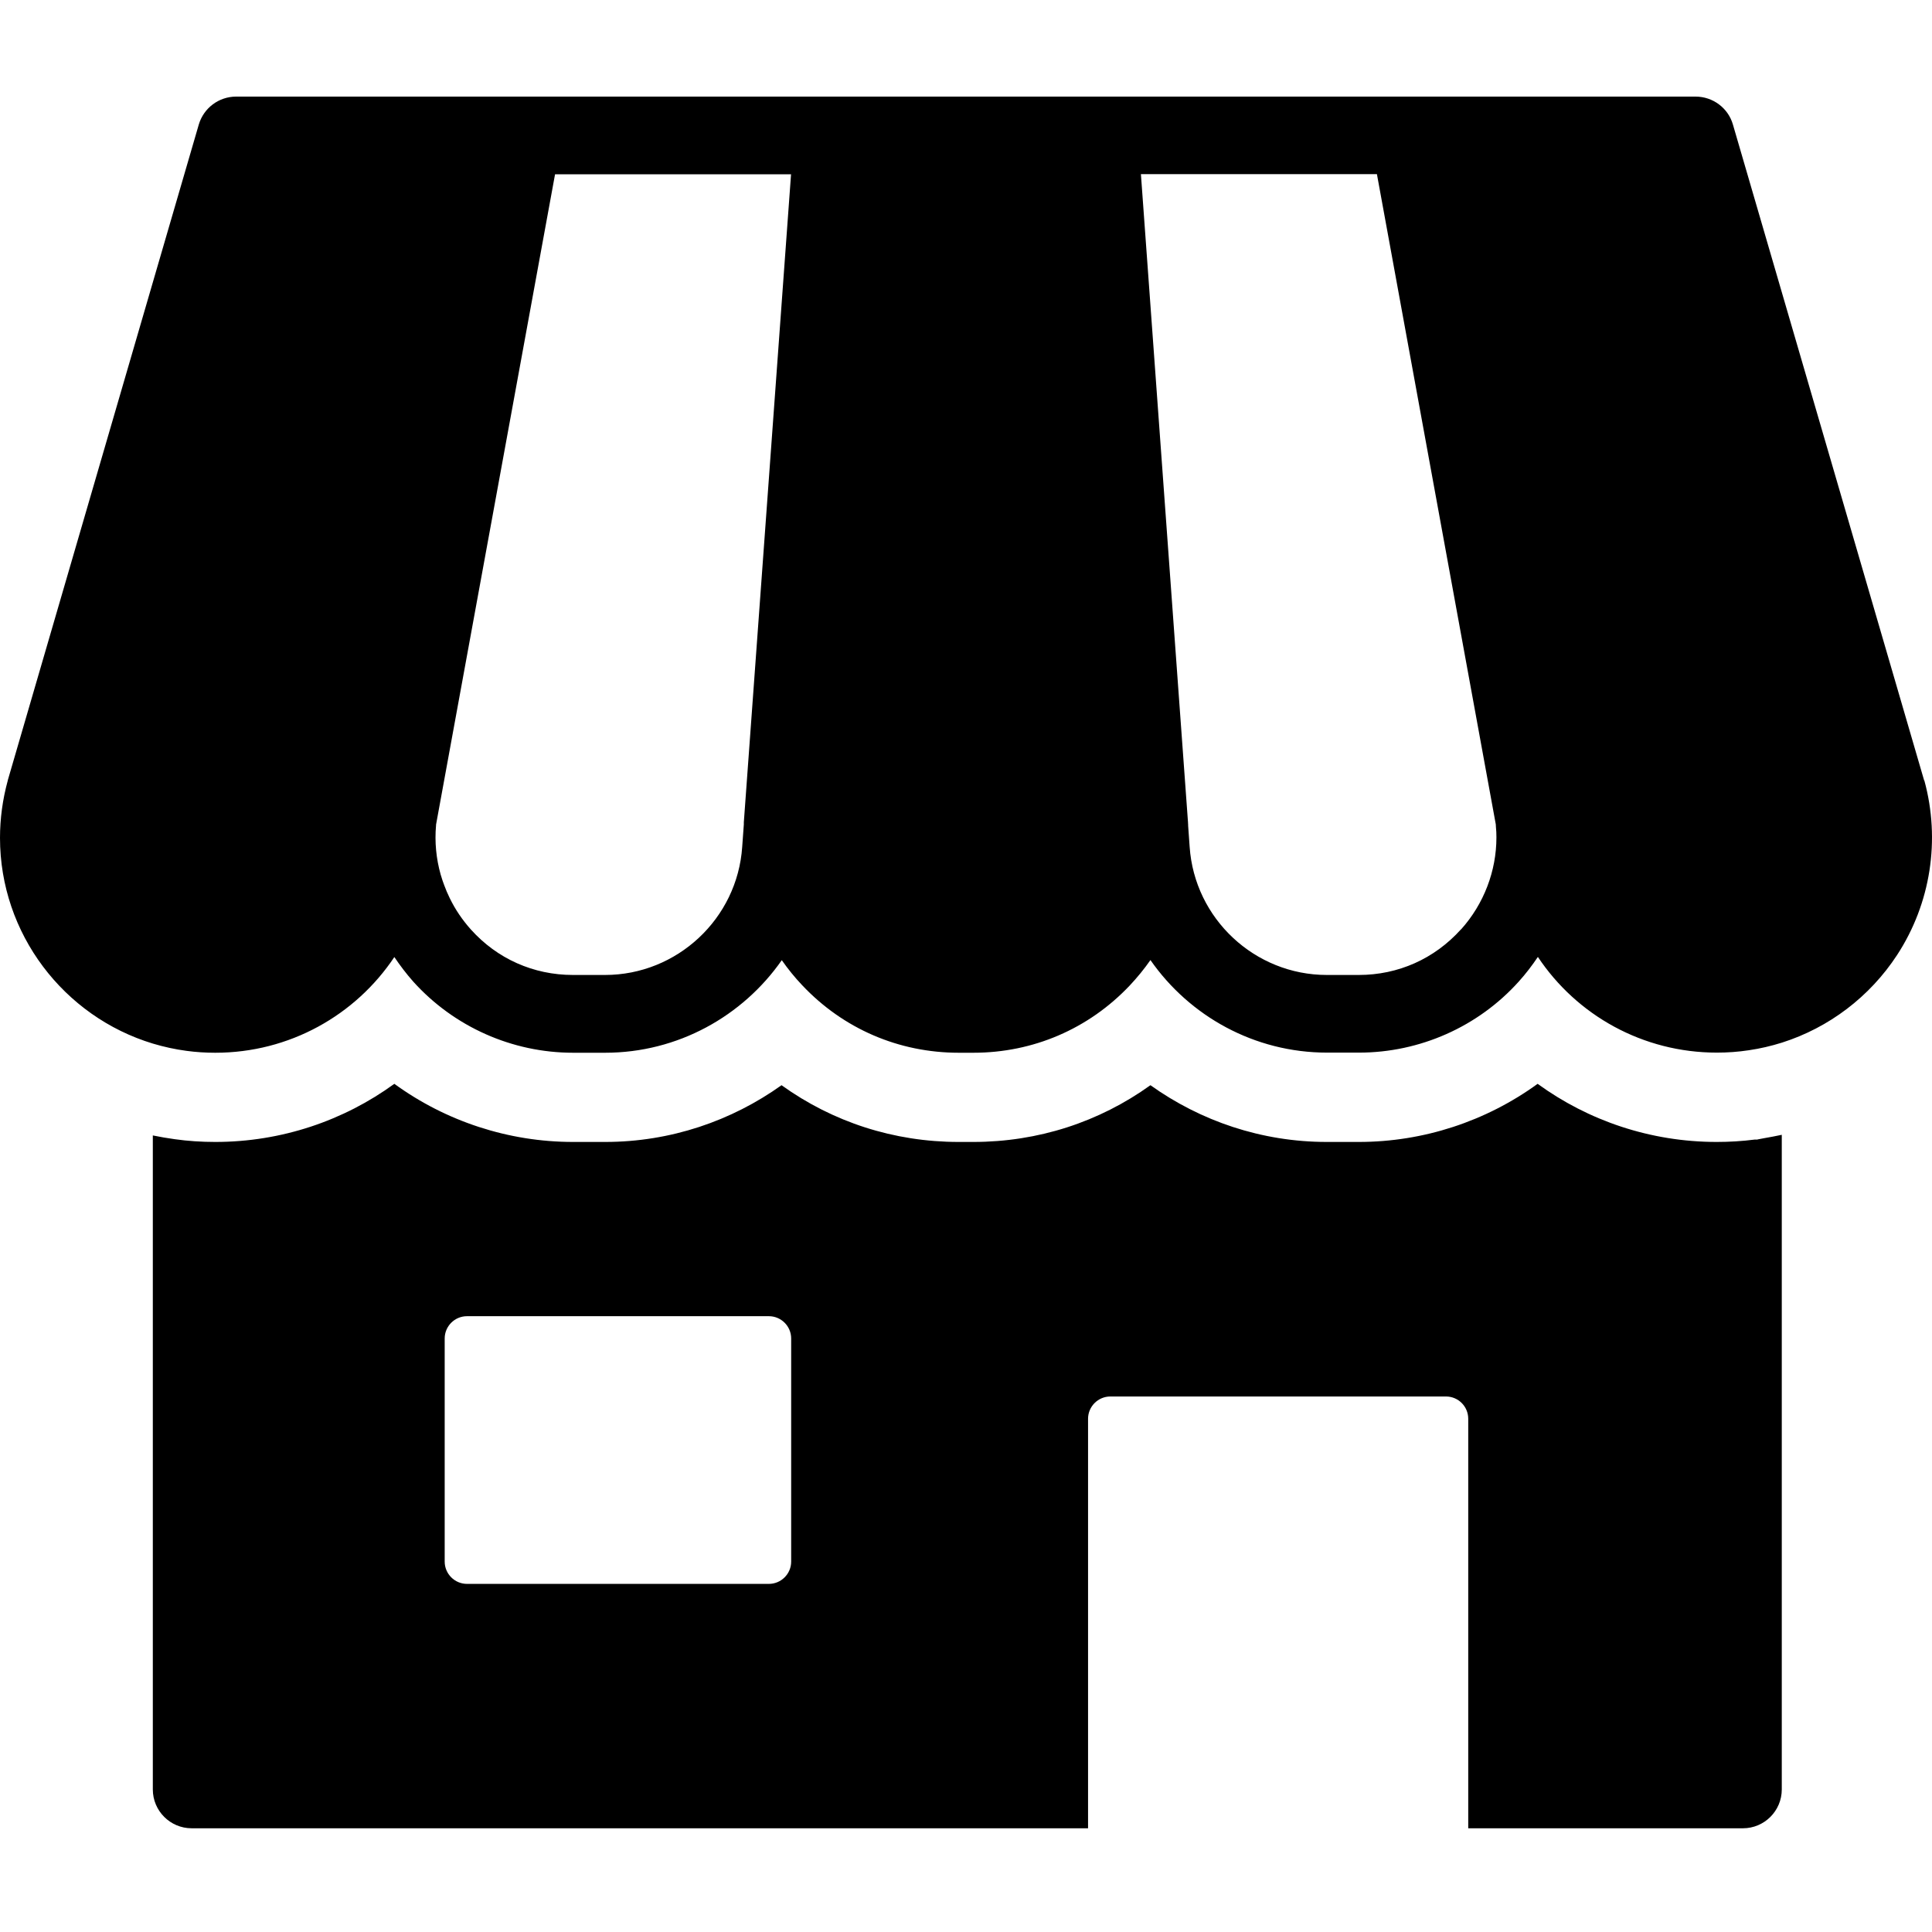
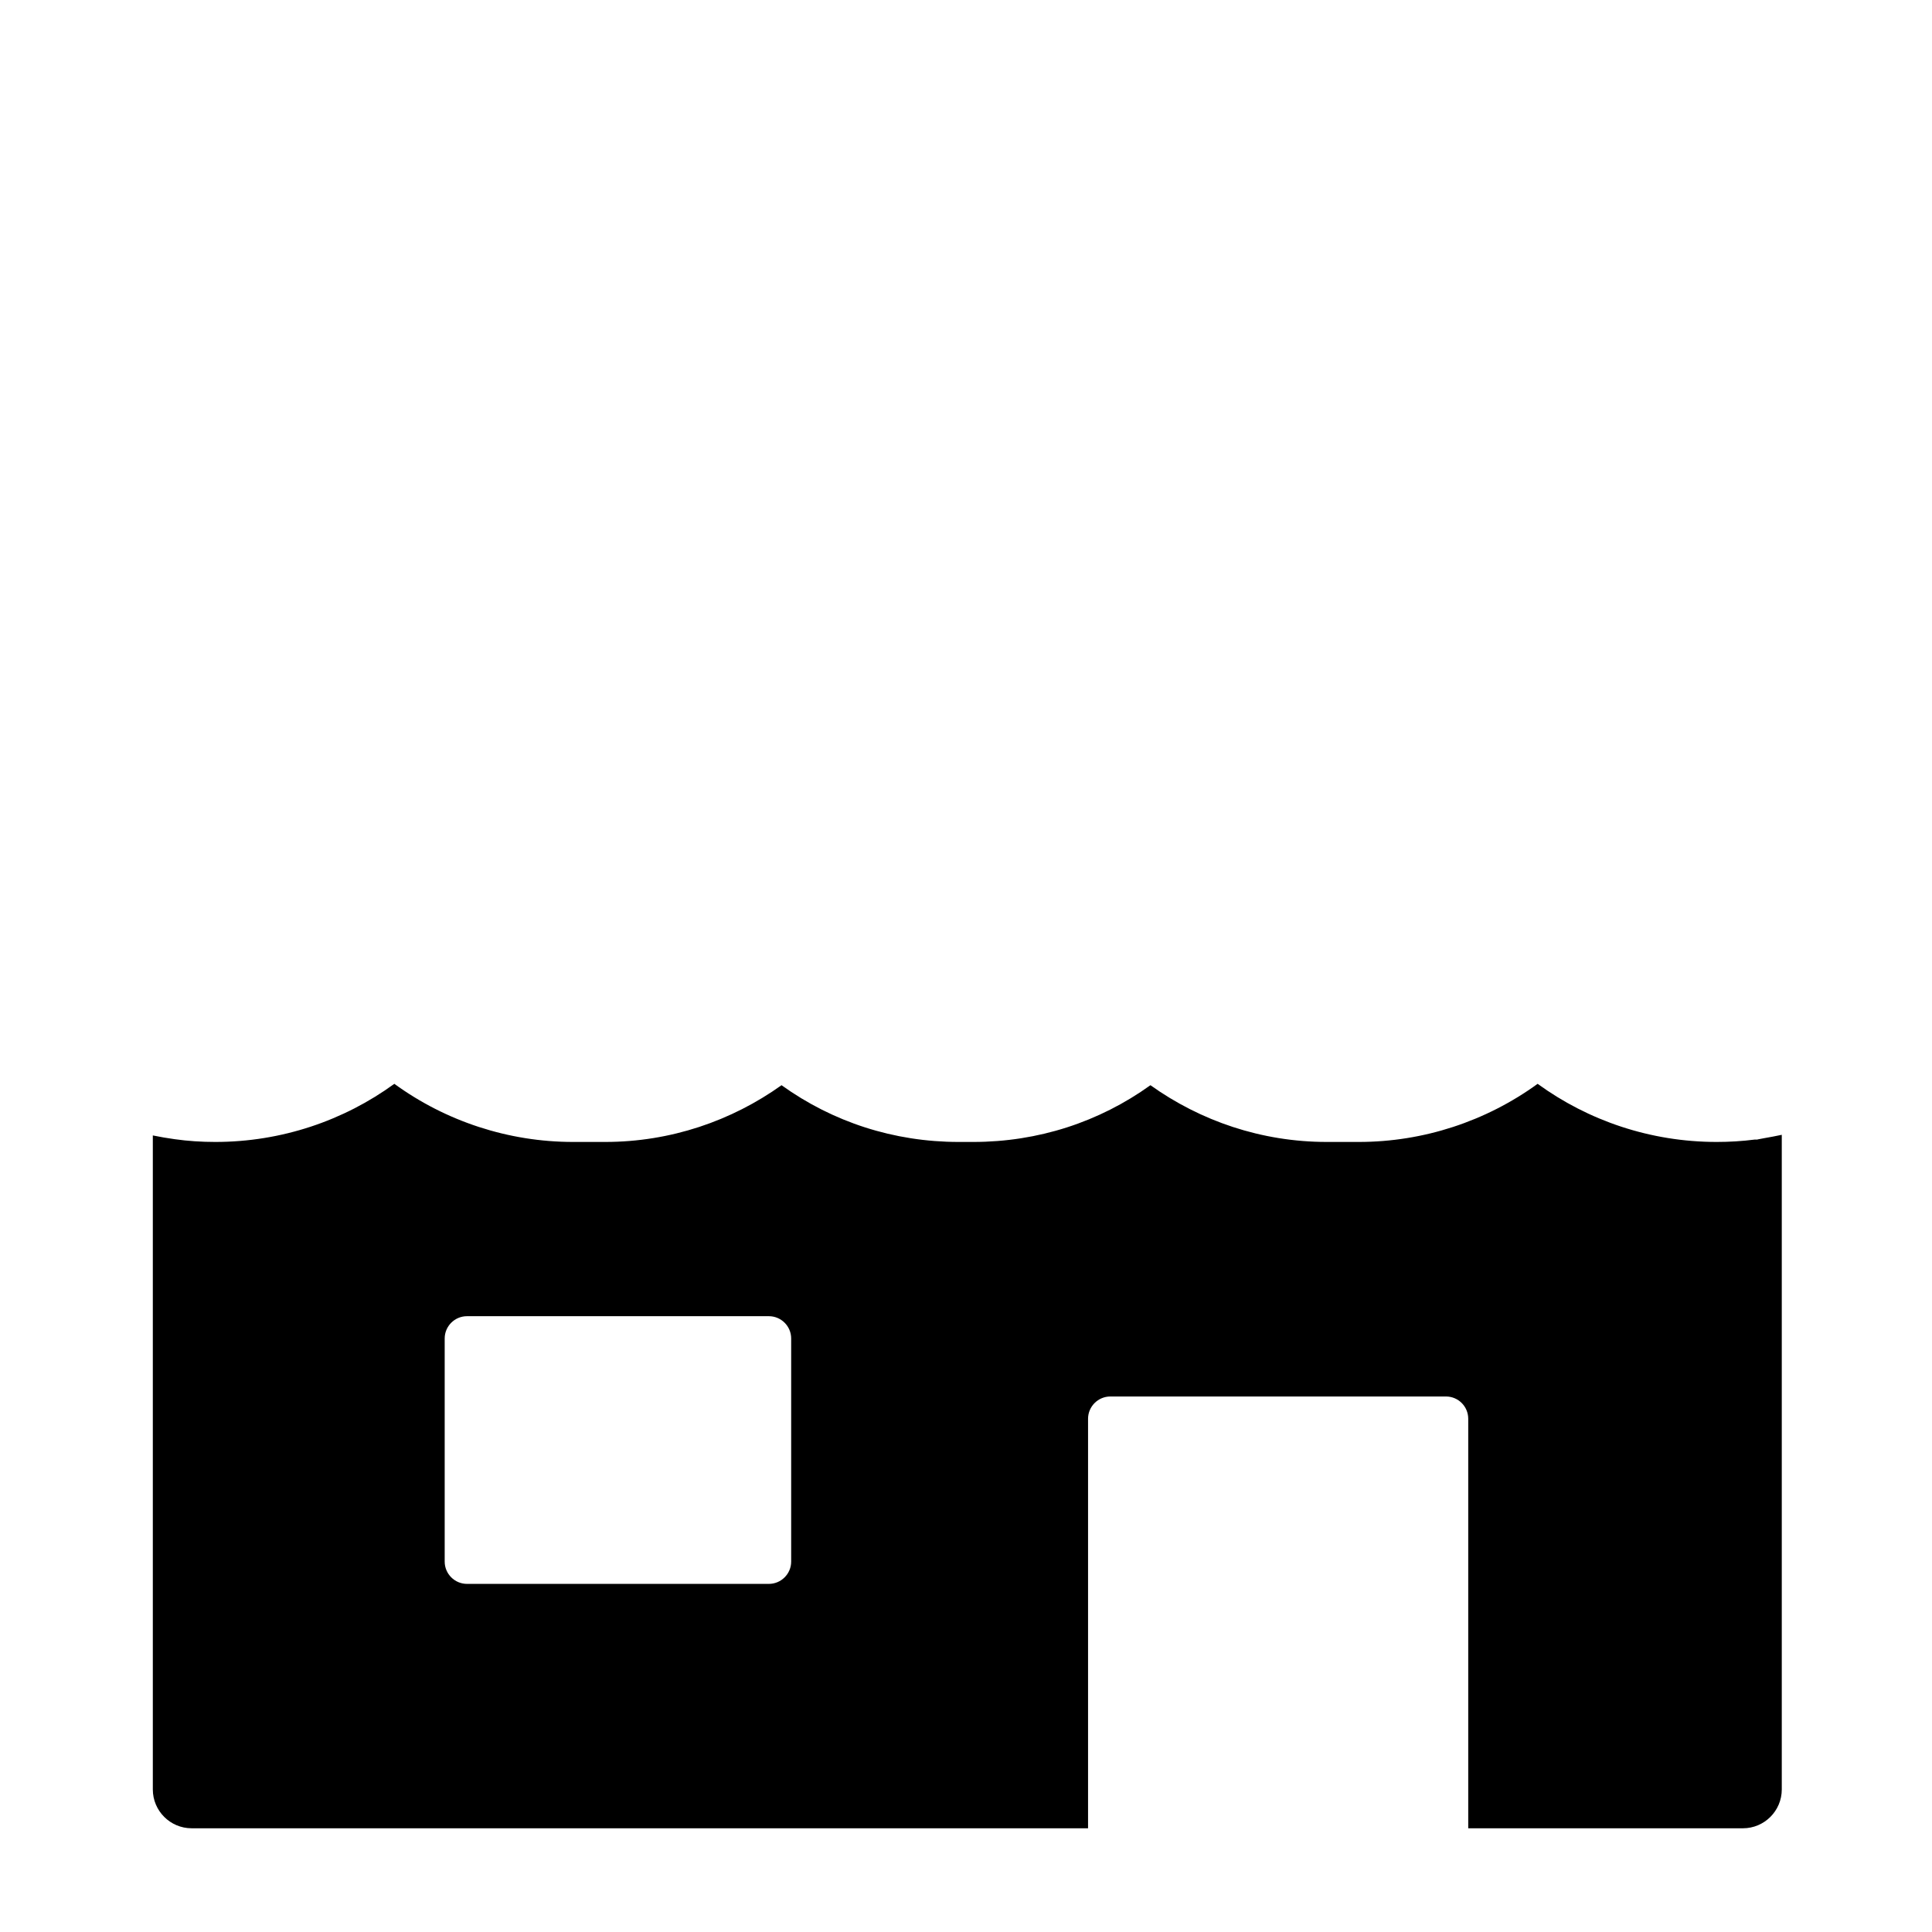
<svg xmlns="http://www.w3.org/2000/svg" width="200" height="200" viewBox="0 0 200 200" fill="none">
  <path d="M181.946 117.968H181.648C180.338 118.136 179.015 118.214 177.719 118.214C170.833 118.214 164.401 115.997 159.175 112.197C153.833 116.075 147.362 118.214 140.658 118.214H137.351C130.582 118.214 124.267 116.036 119.093 112.34C113.789 116.152 107.461 118.214 100.757 118.214H99.24C92.536 118.214 86.207 116.152 80.904 112.34C75.73 116.036 69.415 118.214 62.646 118.214H59.326C52.635 118.214 46.151 116.075 40.822 112.197C35.596 115.997 29.164 118.214 22.278 118.214C20.865 118.214 19.451 118.123 18.09 117.929C17.325 117.825 16.572 117.695 15.82 117.54V185.243C15.82 187.46 17.623 189.263 19.84 189.263H112.635V146.872C112.635 145.601 113.673 144.564 114.943 144.564H149.683C150.967 144.564 151.991 145.601 151.991 146.872V189.263H180.429C182.646 189.263 184.449 187.46 184.449 185.243V117.475C183.839 117.605 183.23 117.721 182.62 117.825L181.933 117.955L181.946 117.968ZM81.902 161.655C81.902 162.926 80.865 163.963 79.594 163.963H48.343C47.072 163.963 46.034 162.926 46.034 161.655V138.56C46.034 137.289 47.072 136.252 48.343 136.252H79.594C80.865 136.252 81.902 137.289 81.902 138.56V161.655Z" fill="black" />
-   <path d="M199.18 80.789C199.18 80.789 199.18 80.75 199.167 80.724L179.391 12.892C178.899 11.18 177.317 10 175.527 10H24.444C22.654 10 21.085 11.18 20.579 12.892L0.817 80.737C0.817 80.737 0.804 80.776 0.804 80.802C0.272 82.747 0 84.744 0 86.741C0 96.648 6.6 105.246 15.833 108.034C16.961 108.371 18.128 108.63 19.322 108.786C20.281 108.916 21.279 108.98 22.291 108.98C29.955 108.98 36.802 105.103 40.822 99.073C41.418 99.955 42.066 100.811 42.779 101.615C46.994 106.296 53.024 108.98 59.326 108.98H62.646C70.167 108.98 76.884 105.194 80.93 99.397C81.565 100.305 82.265 101.174 83.043 101.991C87.297 106.504 93.054 108.98 99.253 108.98H100.77C106.942 108.98 112.687 106.517 116.94 102.03C117.731 101.187 118.444 100.318 119.093 99.385C123.139 105.194 129.856 108.967 137.377 108.967H140.684C146.986 108.967 153.029 106.283 157.23 101.602C157.956 100.798 158.605 99.942 159.201 99.06C163.221 105.103 170.068 108.967 177.732 108.967C178.821 108.967 179.936 108.89 181.038 108.721C182.205 108.552 183.359 108.28 184.475 107.93C189.324 106.387 193.552 103.197 196.392 98.853C199.867 93.523 200.891 86.949 199.206 80.789H199.18ZM77.001 85.341L76.832 87.675C76.326 95.105 70.089 100.928 62.633 100.928H59.313C55.228 100.928 51.468 99.255 48.745 96.22C47.863 95.235 47.124 94.146 46.553 92.966C46.333 92.525 46.151 92.084 45.983 91.63C45.931 91.474 45.866 91.319 45.814 91.163C45.749 90.956 45.684 90.748 45.619 90.541C45.153 88.894 44.984 87.156 45.14 85.431C45.14 85.406 45.14 85.393 45.14 85.367L57.459 18.04H81.889L77.001 85.12V85.146C77.001 85.146 77.001 85.211 77.001 85.237C77.001 85.276 77.001 85.302 77.001 85.341ZM151.226 96.22C148.49 99.255 144.742 100.928 140.658 100.928H137.351C129.895 100.928 123.657 95.105 123.152 87.662L122.996 85.47V85.367L122.983 85.185V85.133L122.957 84.783L118.107 18.027H142.538L154.844 85.341C154.844 85.445 154.857 85.509 154.857 85.587C154.896 85.95 154.909 86.326 154.909 86.689C154.909 90.165 153.612 93.575 151.252 96.207L151.226 96.22Z" fill="black" />
</svg>